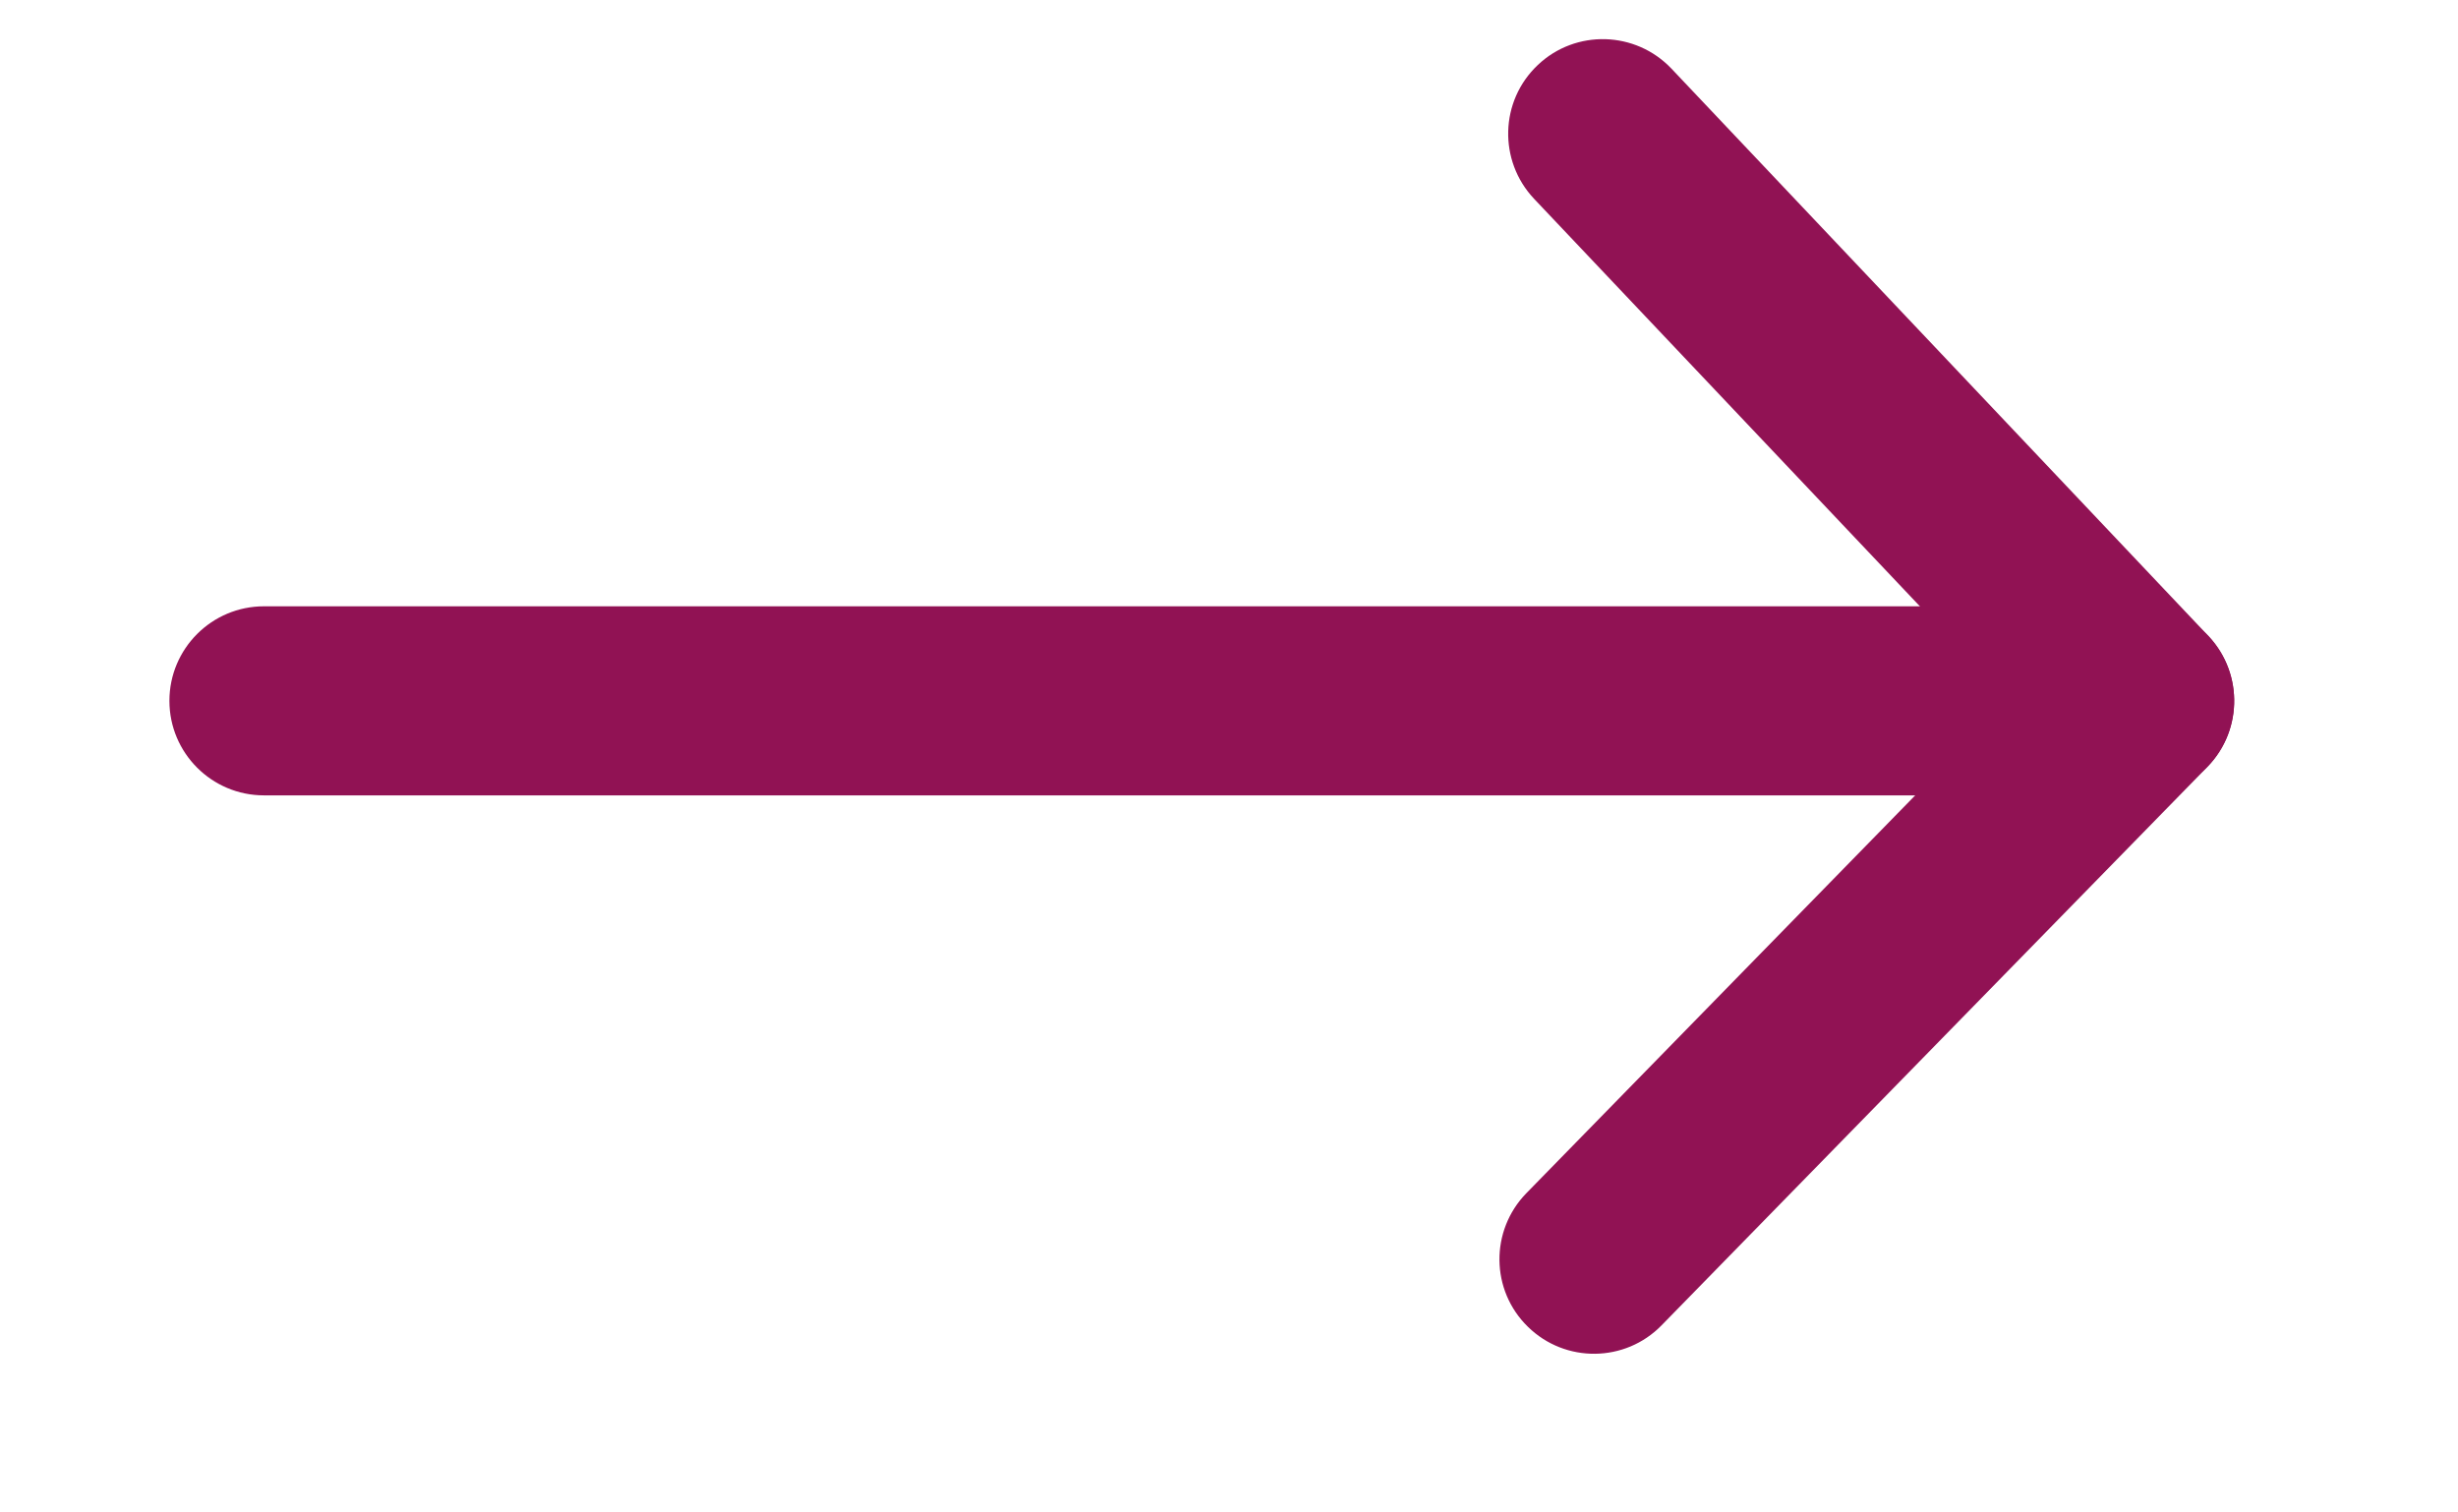
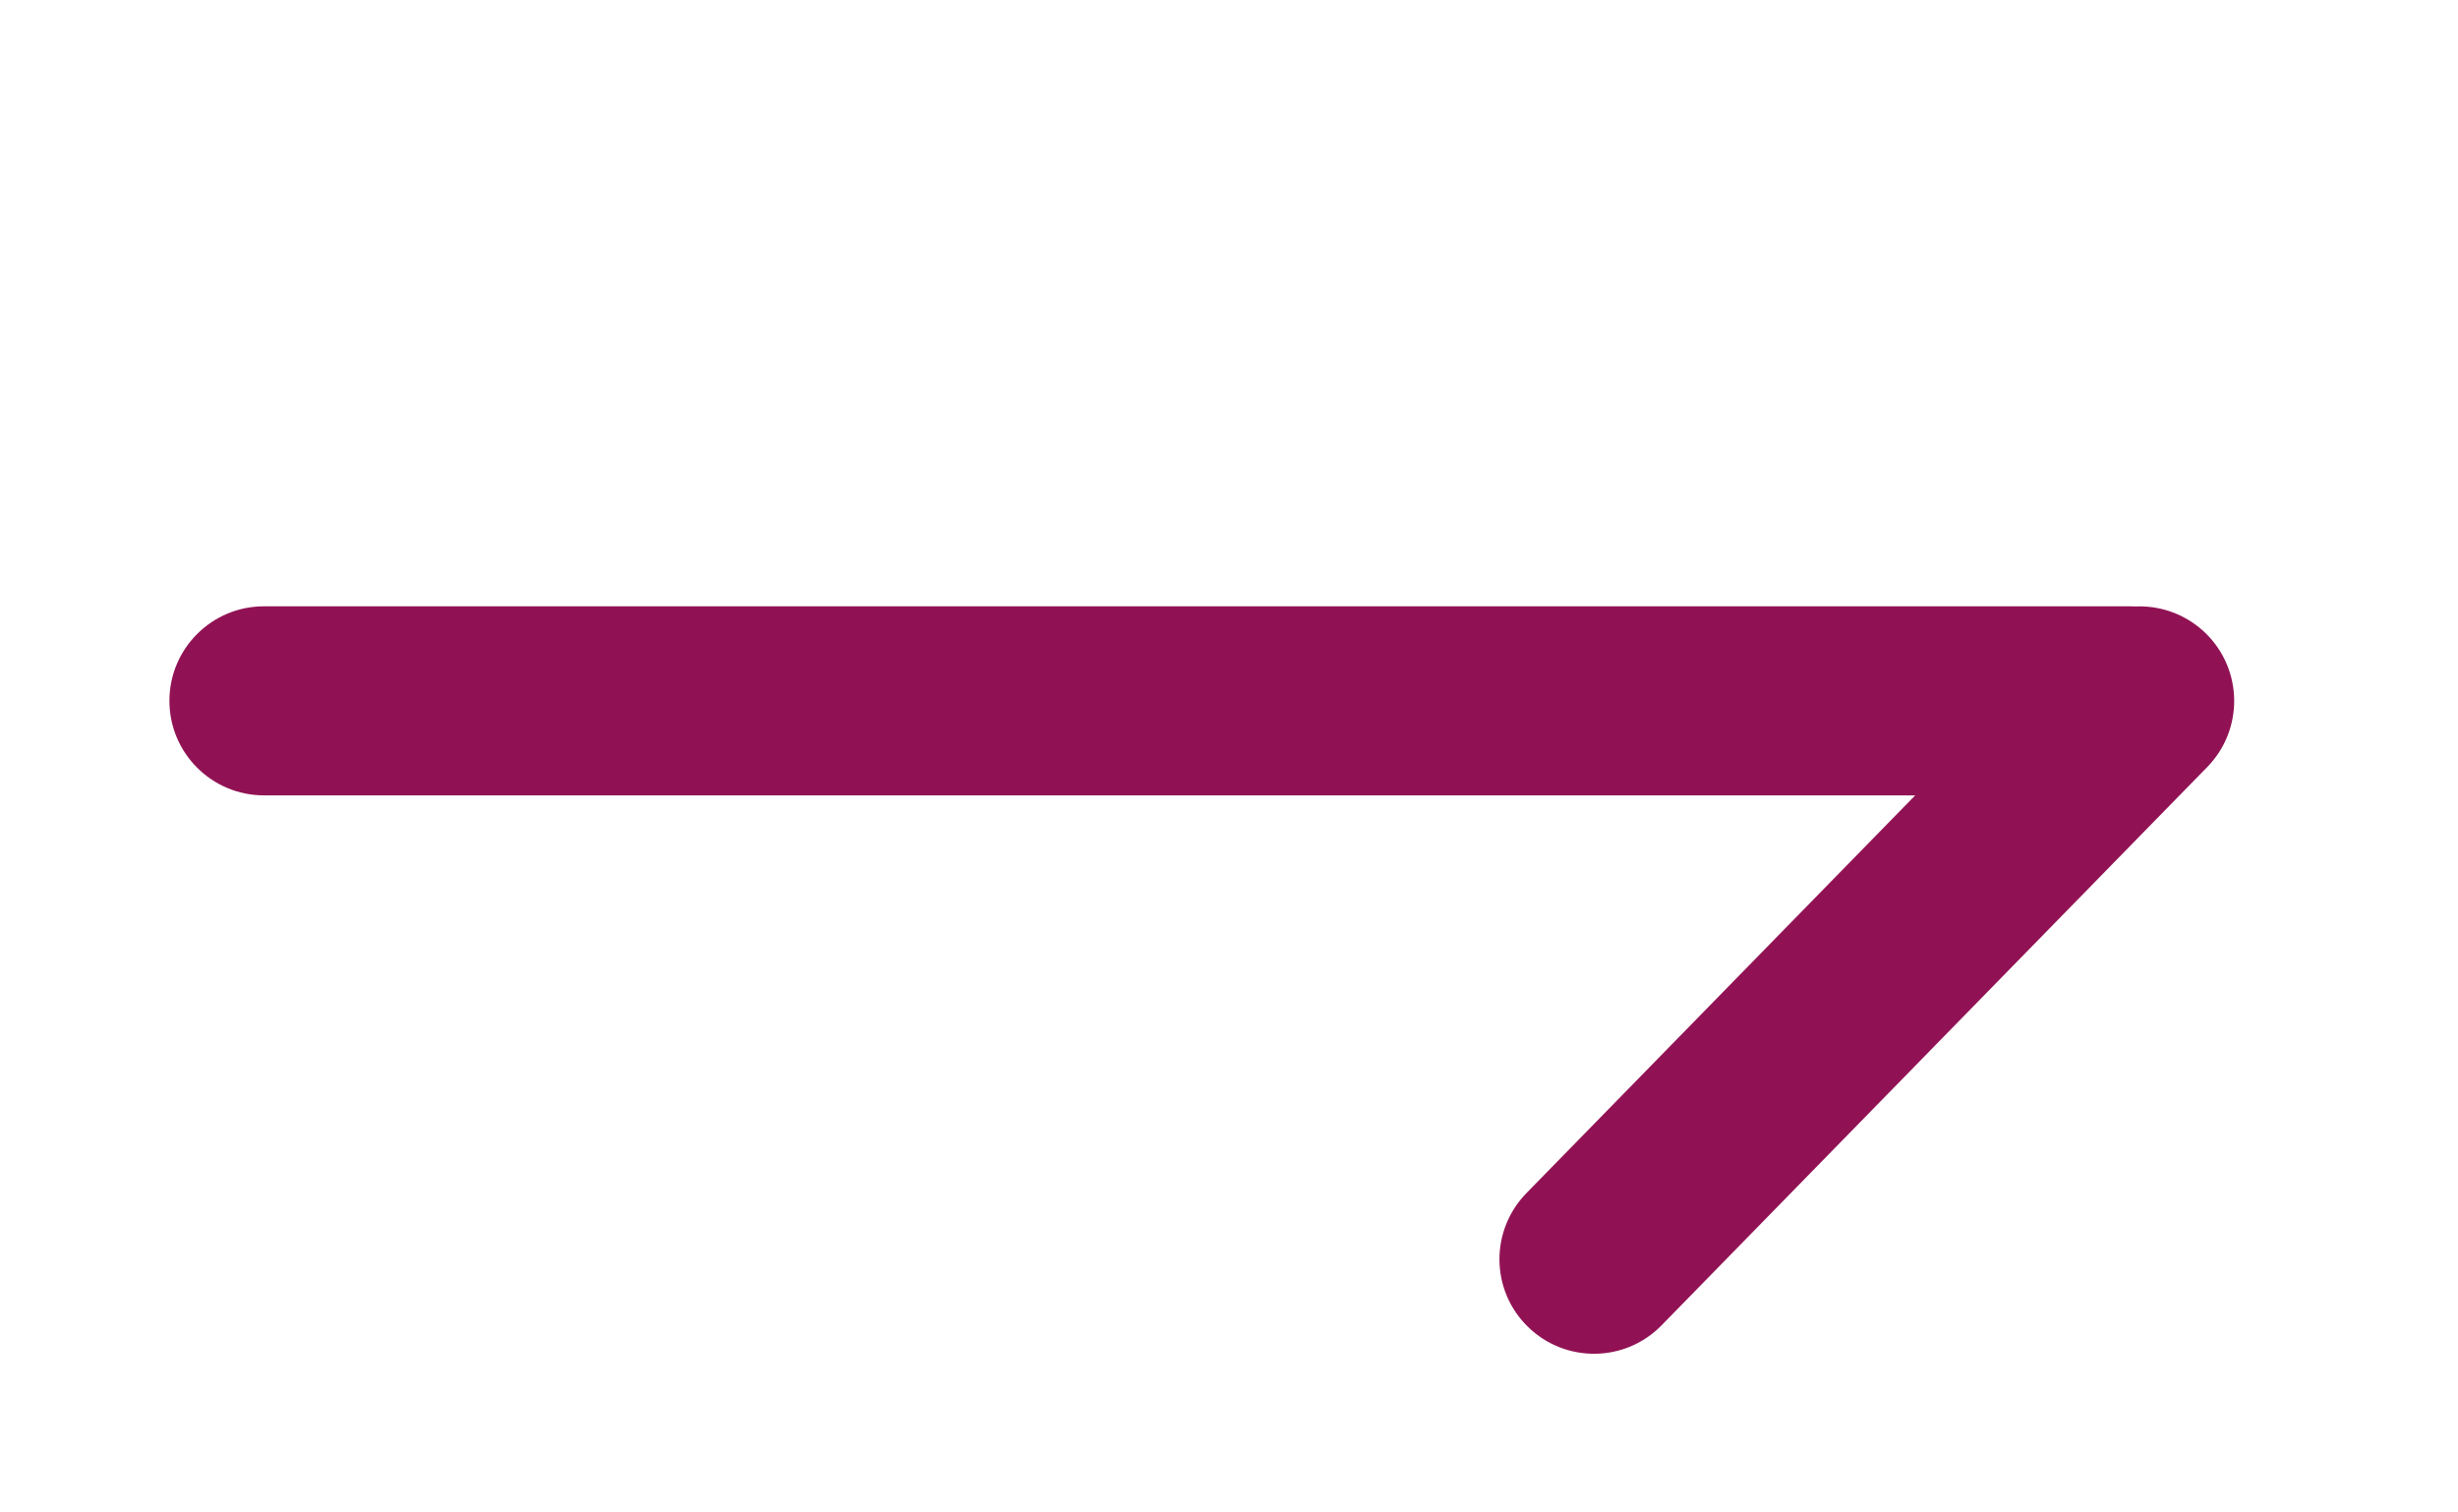
<svg xmlns="http://www.w3.org/2000/svg" width="13" height="8" viewBox="0 0 13 8" fill="none">
  <path fill-rule="evenodd" clip-rule="evenodd" d="M0.896 3.707C0.896 3.431 1.12 3.207 1.396 3.207H11.262C11.538 3.207 11.762 3.431 11.762 3.707C11.762 3.983 11.538 4.207 11.262 4.207H1.396C1.12 4.207 0.896 3.983 0.896 3.707Z" fill="#911254" />
-   <path fill-rule="evenodd" clip-rule="evenodd" d="M8.133 0.344C8.333 0.154 8.65 0.163 8.84 0.363L11.679 3.363C11.869 3.564 11.861 3.88 11.66 4.07C11.46 4.26 11.143 4.251 10.953 4.051L8.113 1.051C7.924 0.85 7.932 0.534 8.133 0.344Z" fill="#911254" />
  <path fill-rule="evenodd" clip-rule="evenodd" d="M11.666 3.35C11.468 3.157 11.152 3.16 10.959 3.358L8.073 6.311C7.88 6.509 7.883 6.825 8.081 7.018C8.278 7.211 8.595 7.208 8.788 7.01L11.674 4.057C11.867 3.859 11.863 3.543 11.666 3.35Z" fill="#911254" />
</svg>